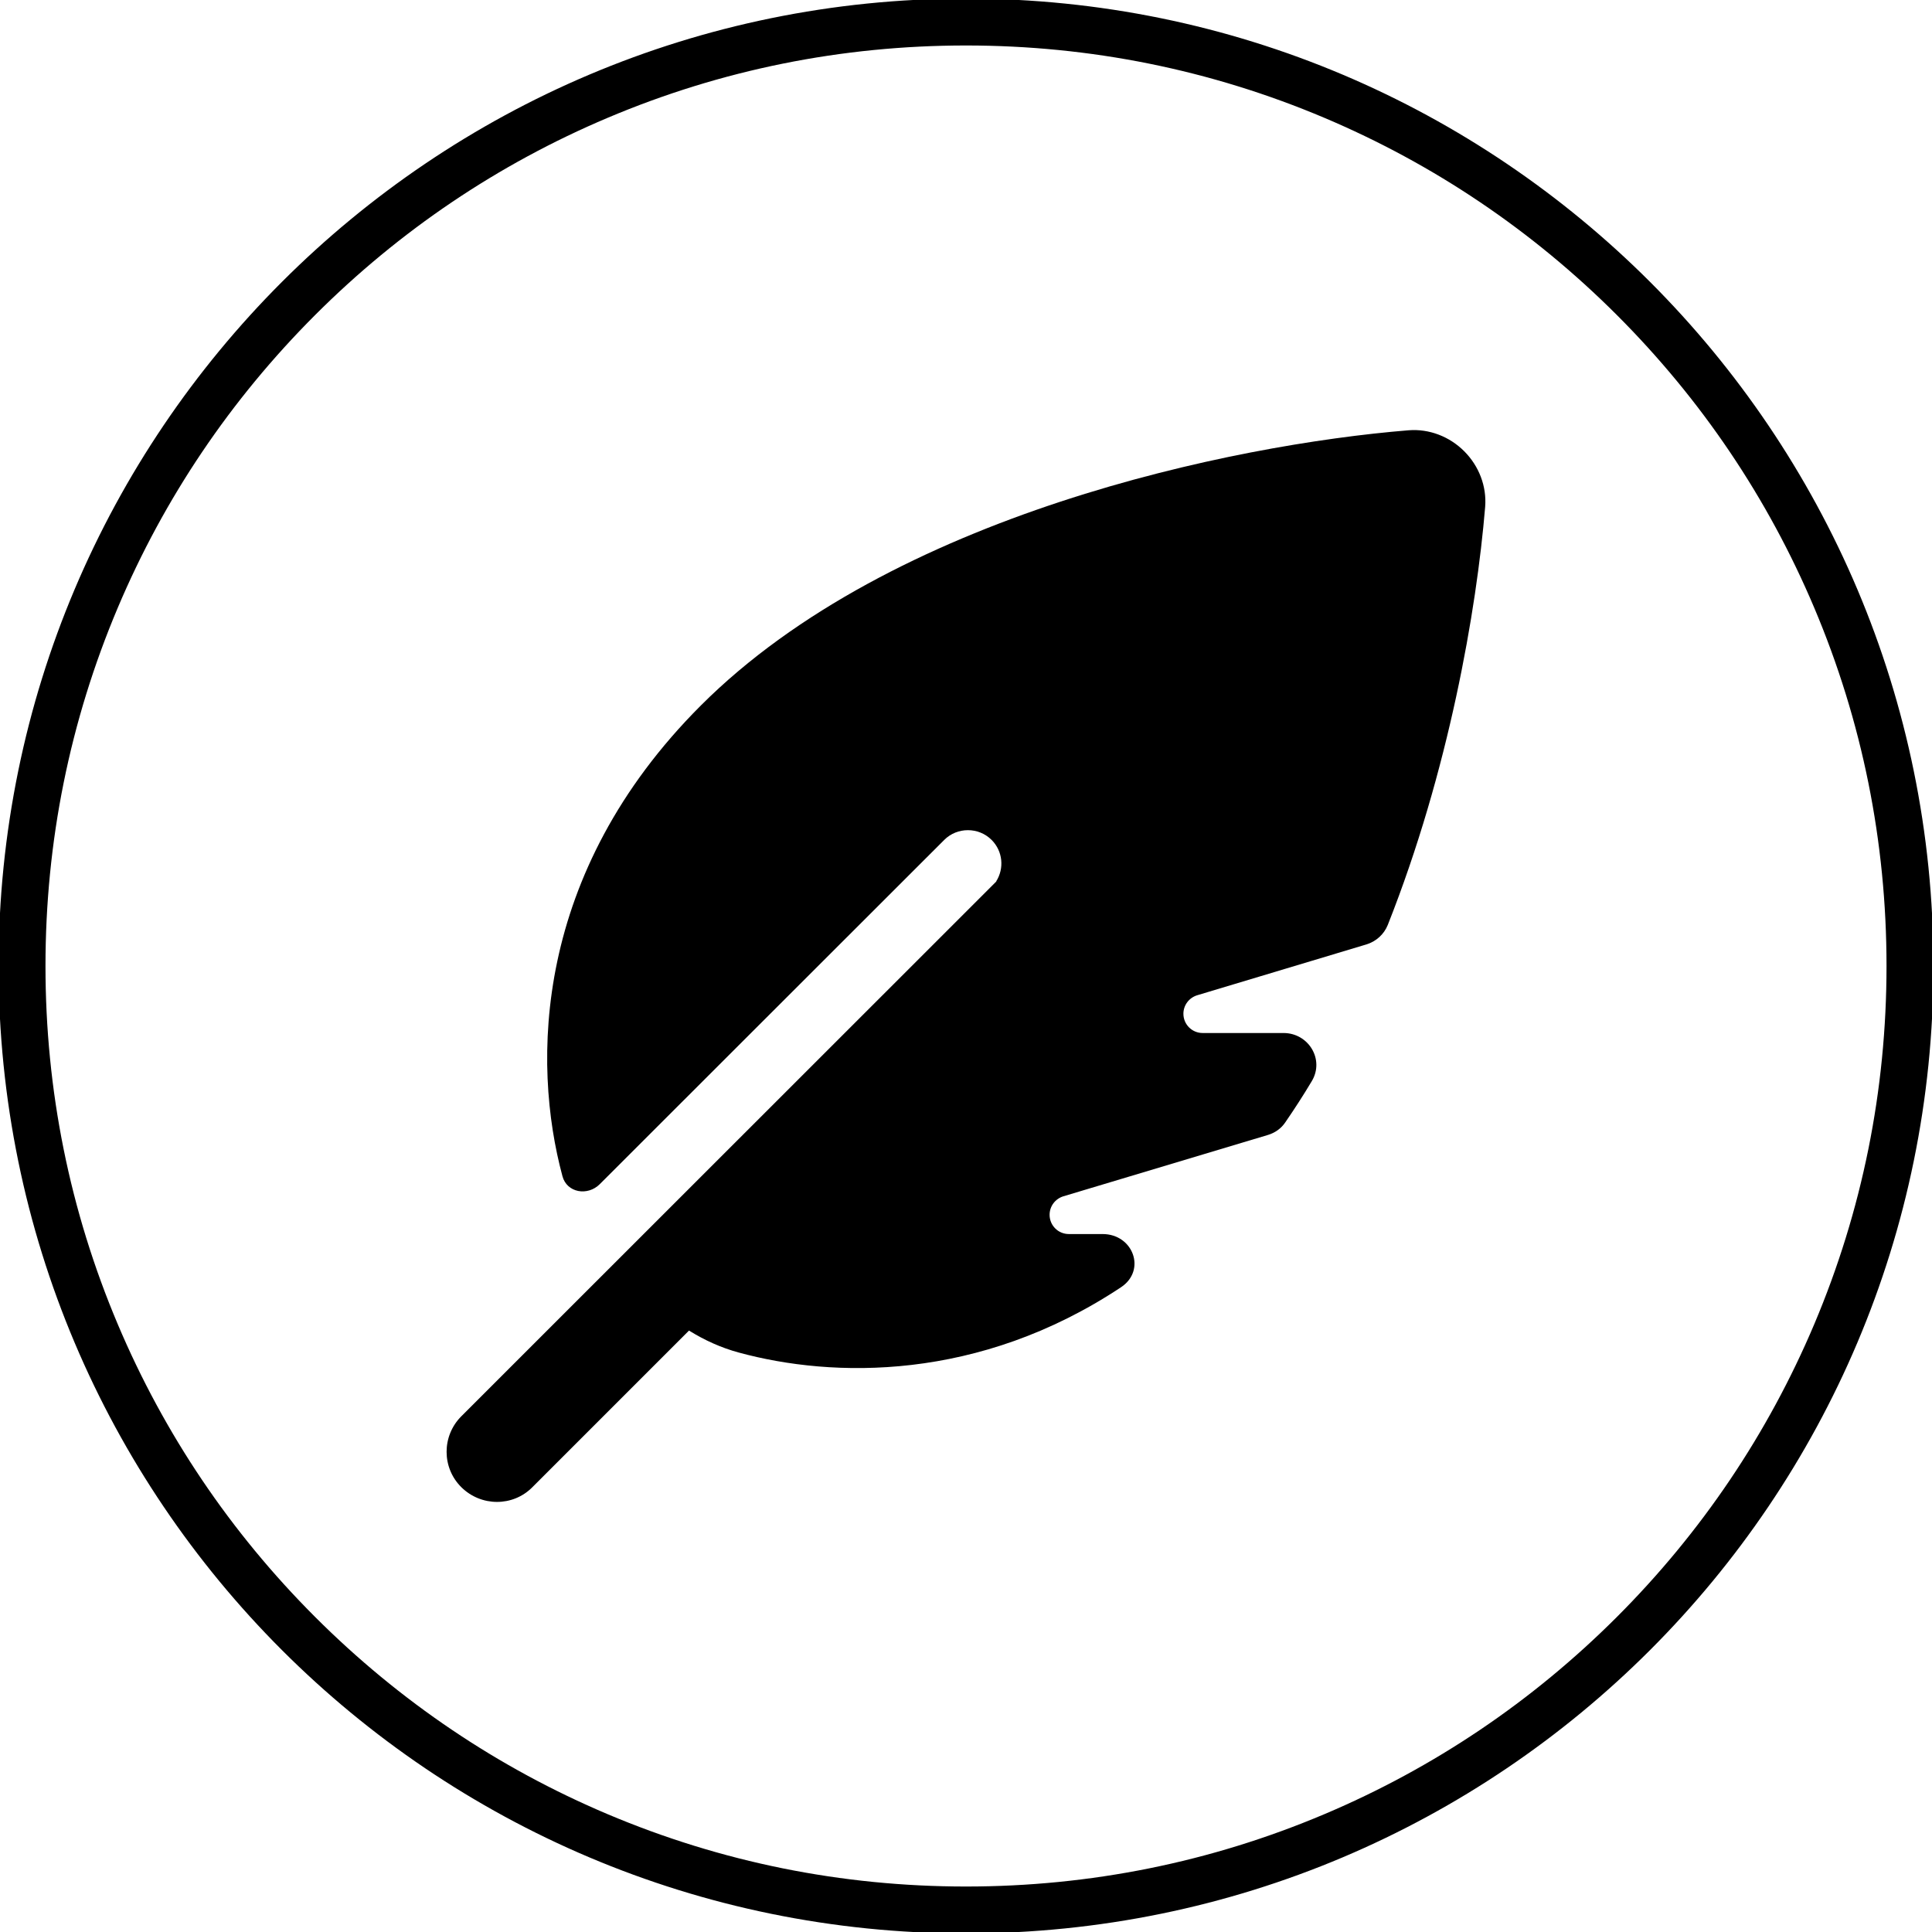
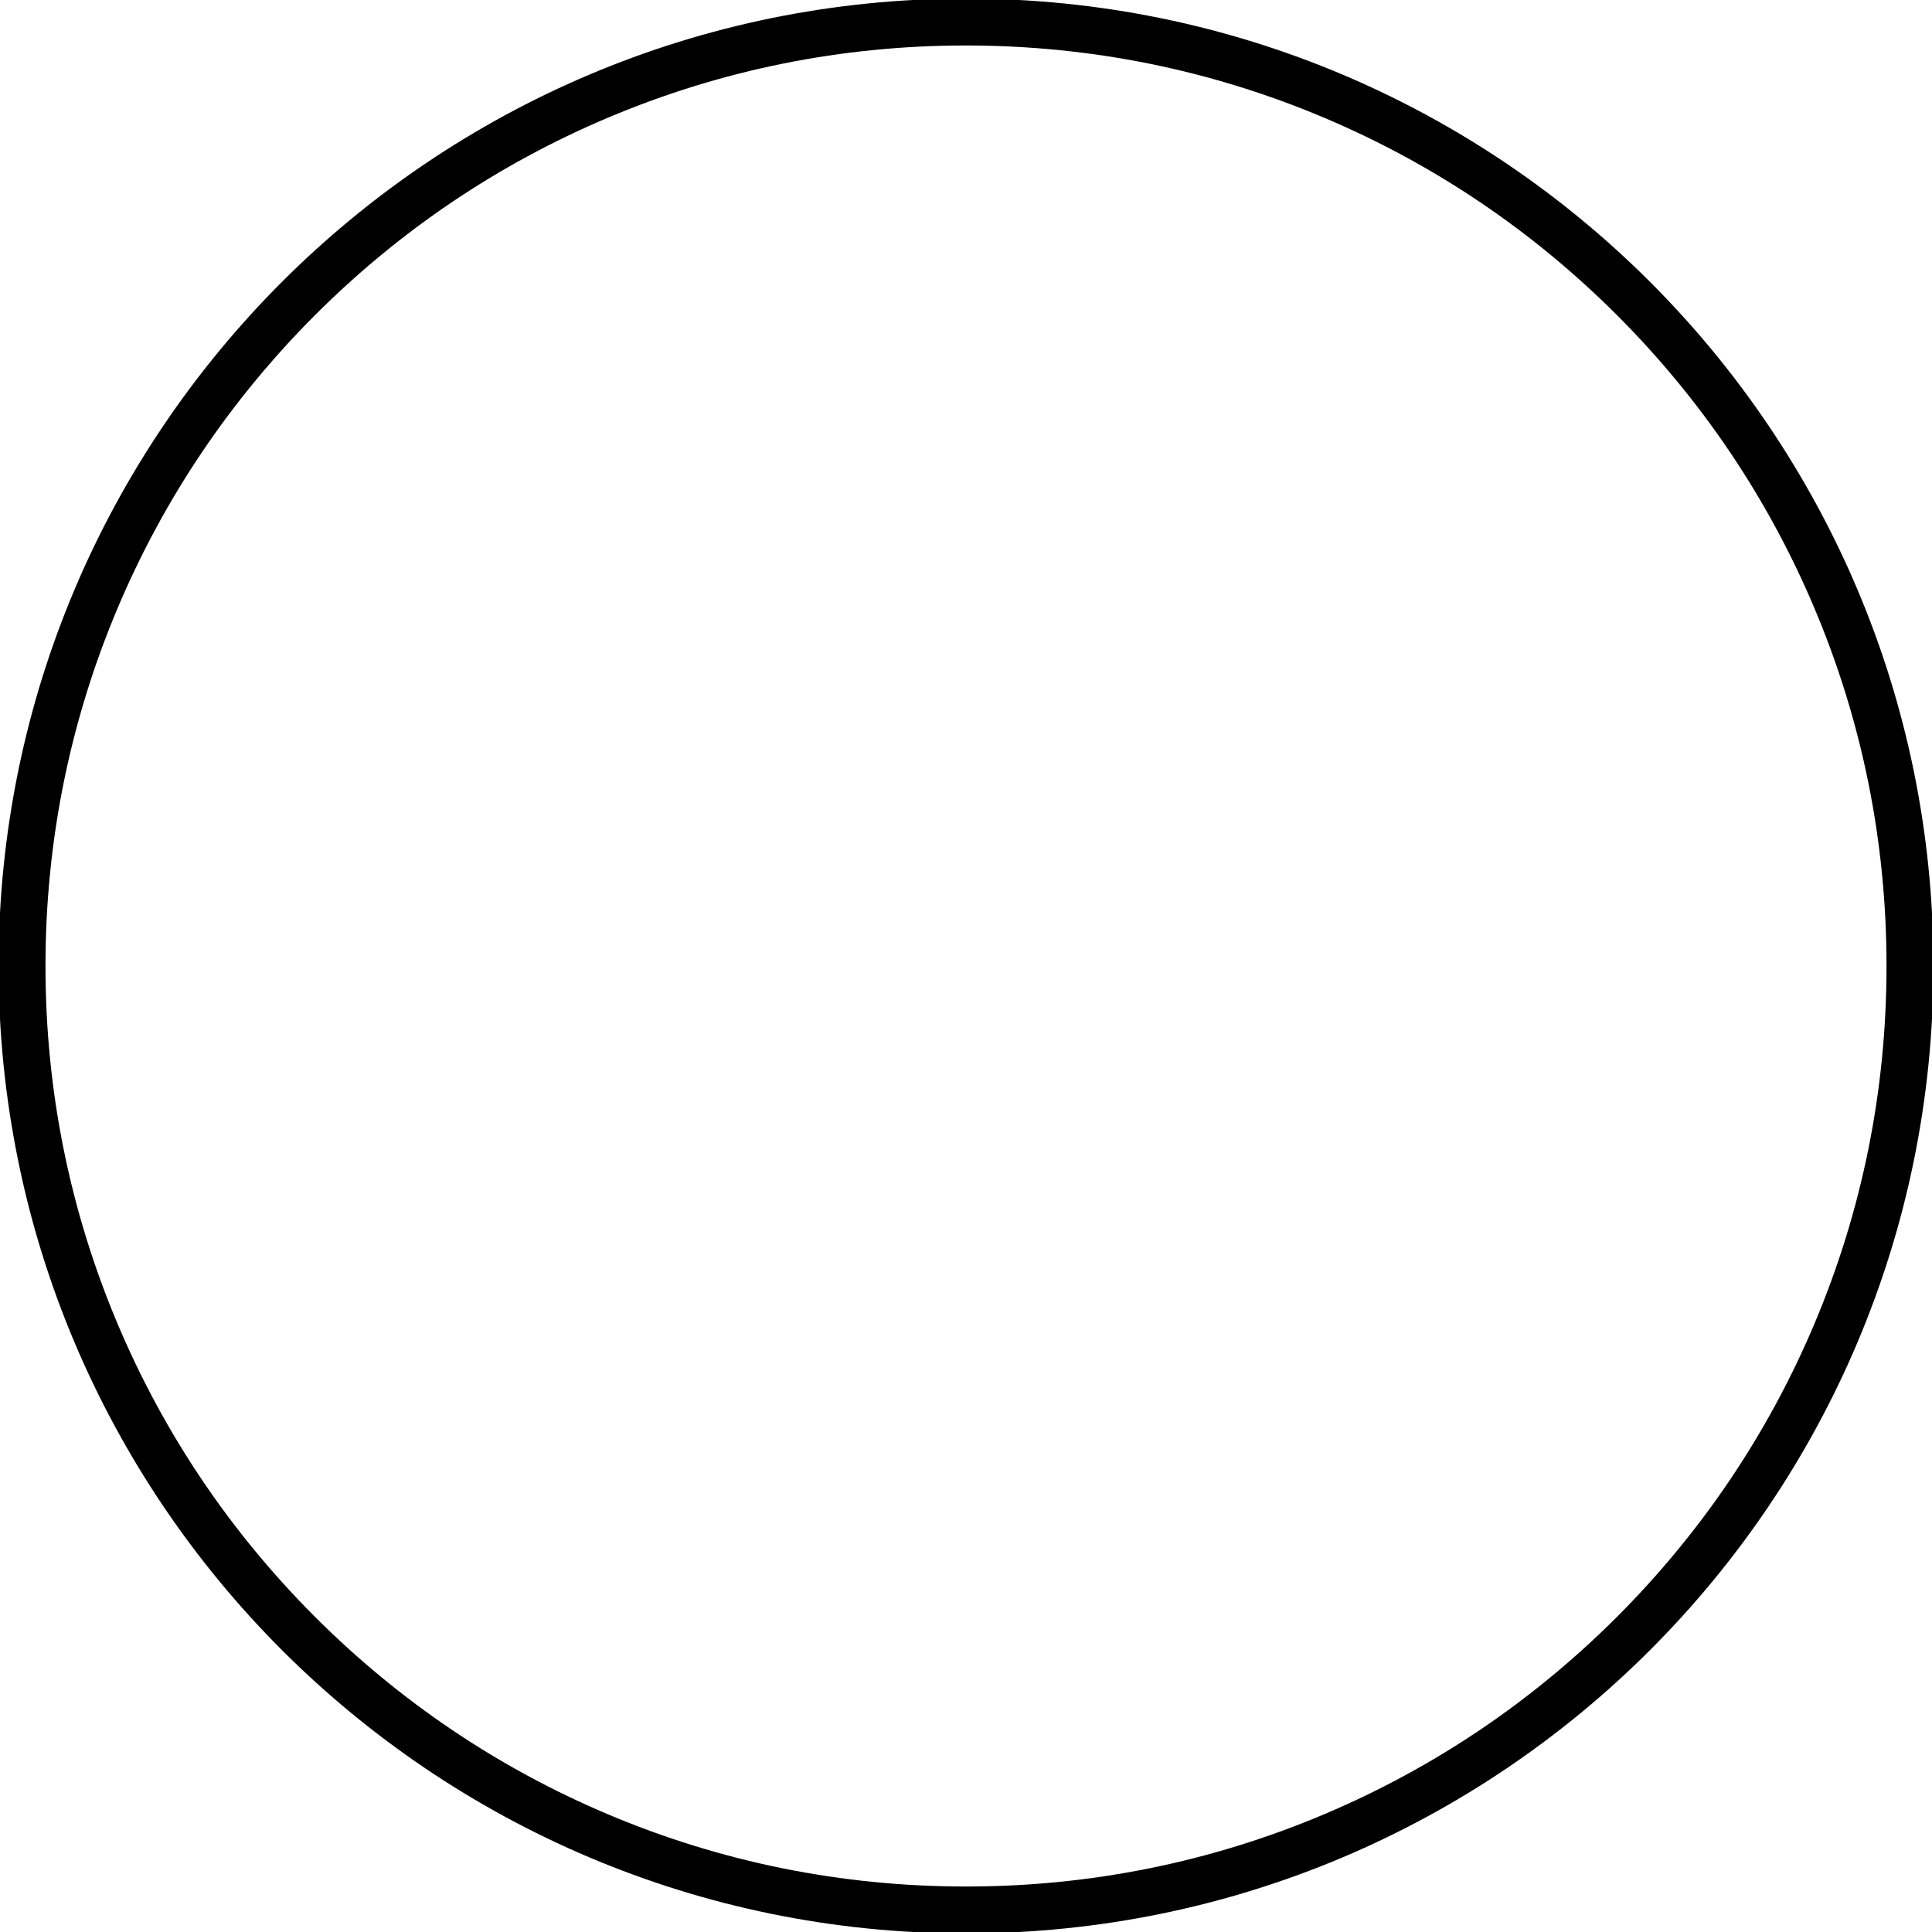
<svg xmlns="http://www.w3.org/2000/svg" viewBox="0 0 700 700" id="Layer_1">
  <path stroke-width="0" fill="#000" d="M350,16.48c45.03,0,88.71,8.82,129.82,26.2,39.71,16.8,75.38,40.85,106.02,71.48,30.64,30.64,54.69,66.31,71.48,106.02,17.39,41.11,26.2,84.78,26.2,129.82s-8.82,88.71-26.2,129.82c-16.8,39.71-40.85,75.38-71.48,106.02-30.64,30.64-66.31,54.69-106.02,71.48-41.11,17.39-84.78,26.2-129.82,26.2s-88.71-8.82-129.82-26.2c-39.71-16.8-75.38-40.85-106.02-71.48s-54.69-66.31-71.48-106.02c-17.39-41.11-26.2-84.78-26.2-129.82s8.82-88.71,26.2-129.82c16.8-39.71,40.85-75.38,71.48-106.02,30.64-30.64,66.31-54.69,106.02-71.48,41.11-17.39,84.78-26.2,129.82-26.2M350-.52C156.41-.52-.52,156.41-.52,350s156.94,350.52,350.52,350.52,350.52-156.94,350.52-350.52S543.59-.52,350-.52h0Z" />
-   <path stroke-width="0" fill="#000" d="M361.02,319.34l-193.86,193.79c-7.13,7.13-7.13,18.67,0,25.72,7.13,7.06,18.67,7.13,25.72,0l56.76-56.76c5.61,3.49,11.61,6.22,18.06,7.97,33.99,9.26,86.88,10.55,138.47-23.67,9.26-6.15,4.4-19.27-6.68-19.27h-12.22c-3.87,0-6.98-3.11-6.98-6.98,0-3.11,2.05-5.77,4.93-6.68l74.13-22.23c2.58-.76,4.86-2.35,6.37-4.63,3.34-4.86,6.53-9.79,9.56-14.87,4.7-7.82-1.14-17.45-10.24-17.45h-29.29c-3.87,0-6.98-3.11-6.98-6.98,0-3.11,2.05-5.77,4.93-6.68l61.38-18.44c3.49-1.06,6.37-3.64,7.74-7.06,22.08-55.69,32.17-114.04,35.28-151.45.61-7.51-2.28-14.87-7.59-20.18s-12.67-8.19-20.18-7.59c-63.58,5.16-187.26,30.58-256.39,99.7-60.78,60.78-61.23,129.52-50.15,170.57,1.59,5.99,9.11,7.28,13.51,2.88l124.82-124.74c4.7-4.7,12.44-4.7,17.15,0,4.1,4.1,4.63,10.32,1.67,15.02h.08Z" />
</svg>